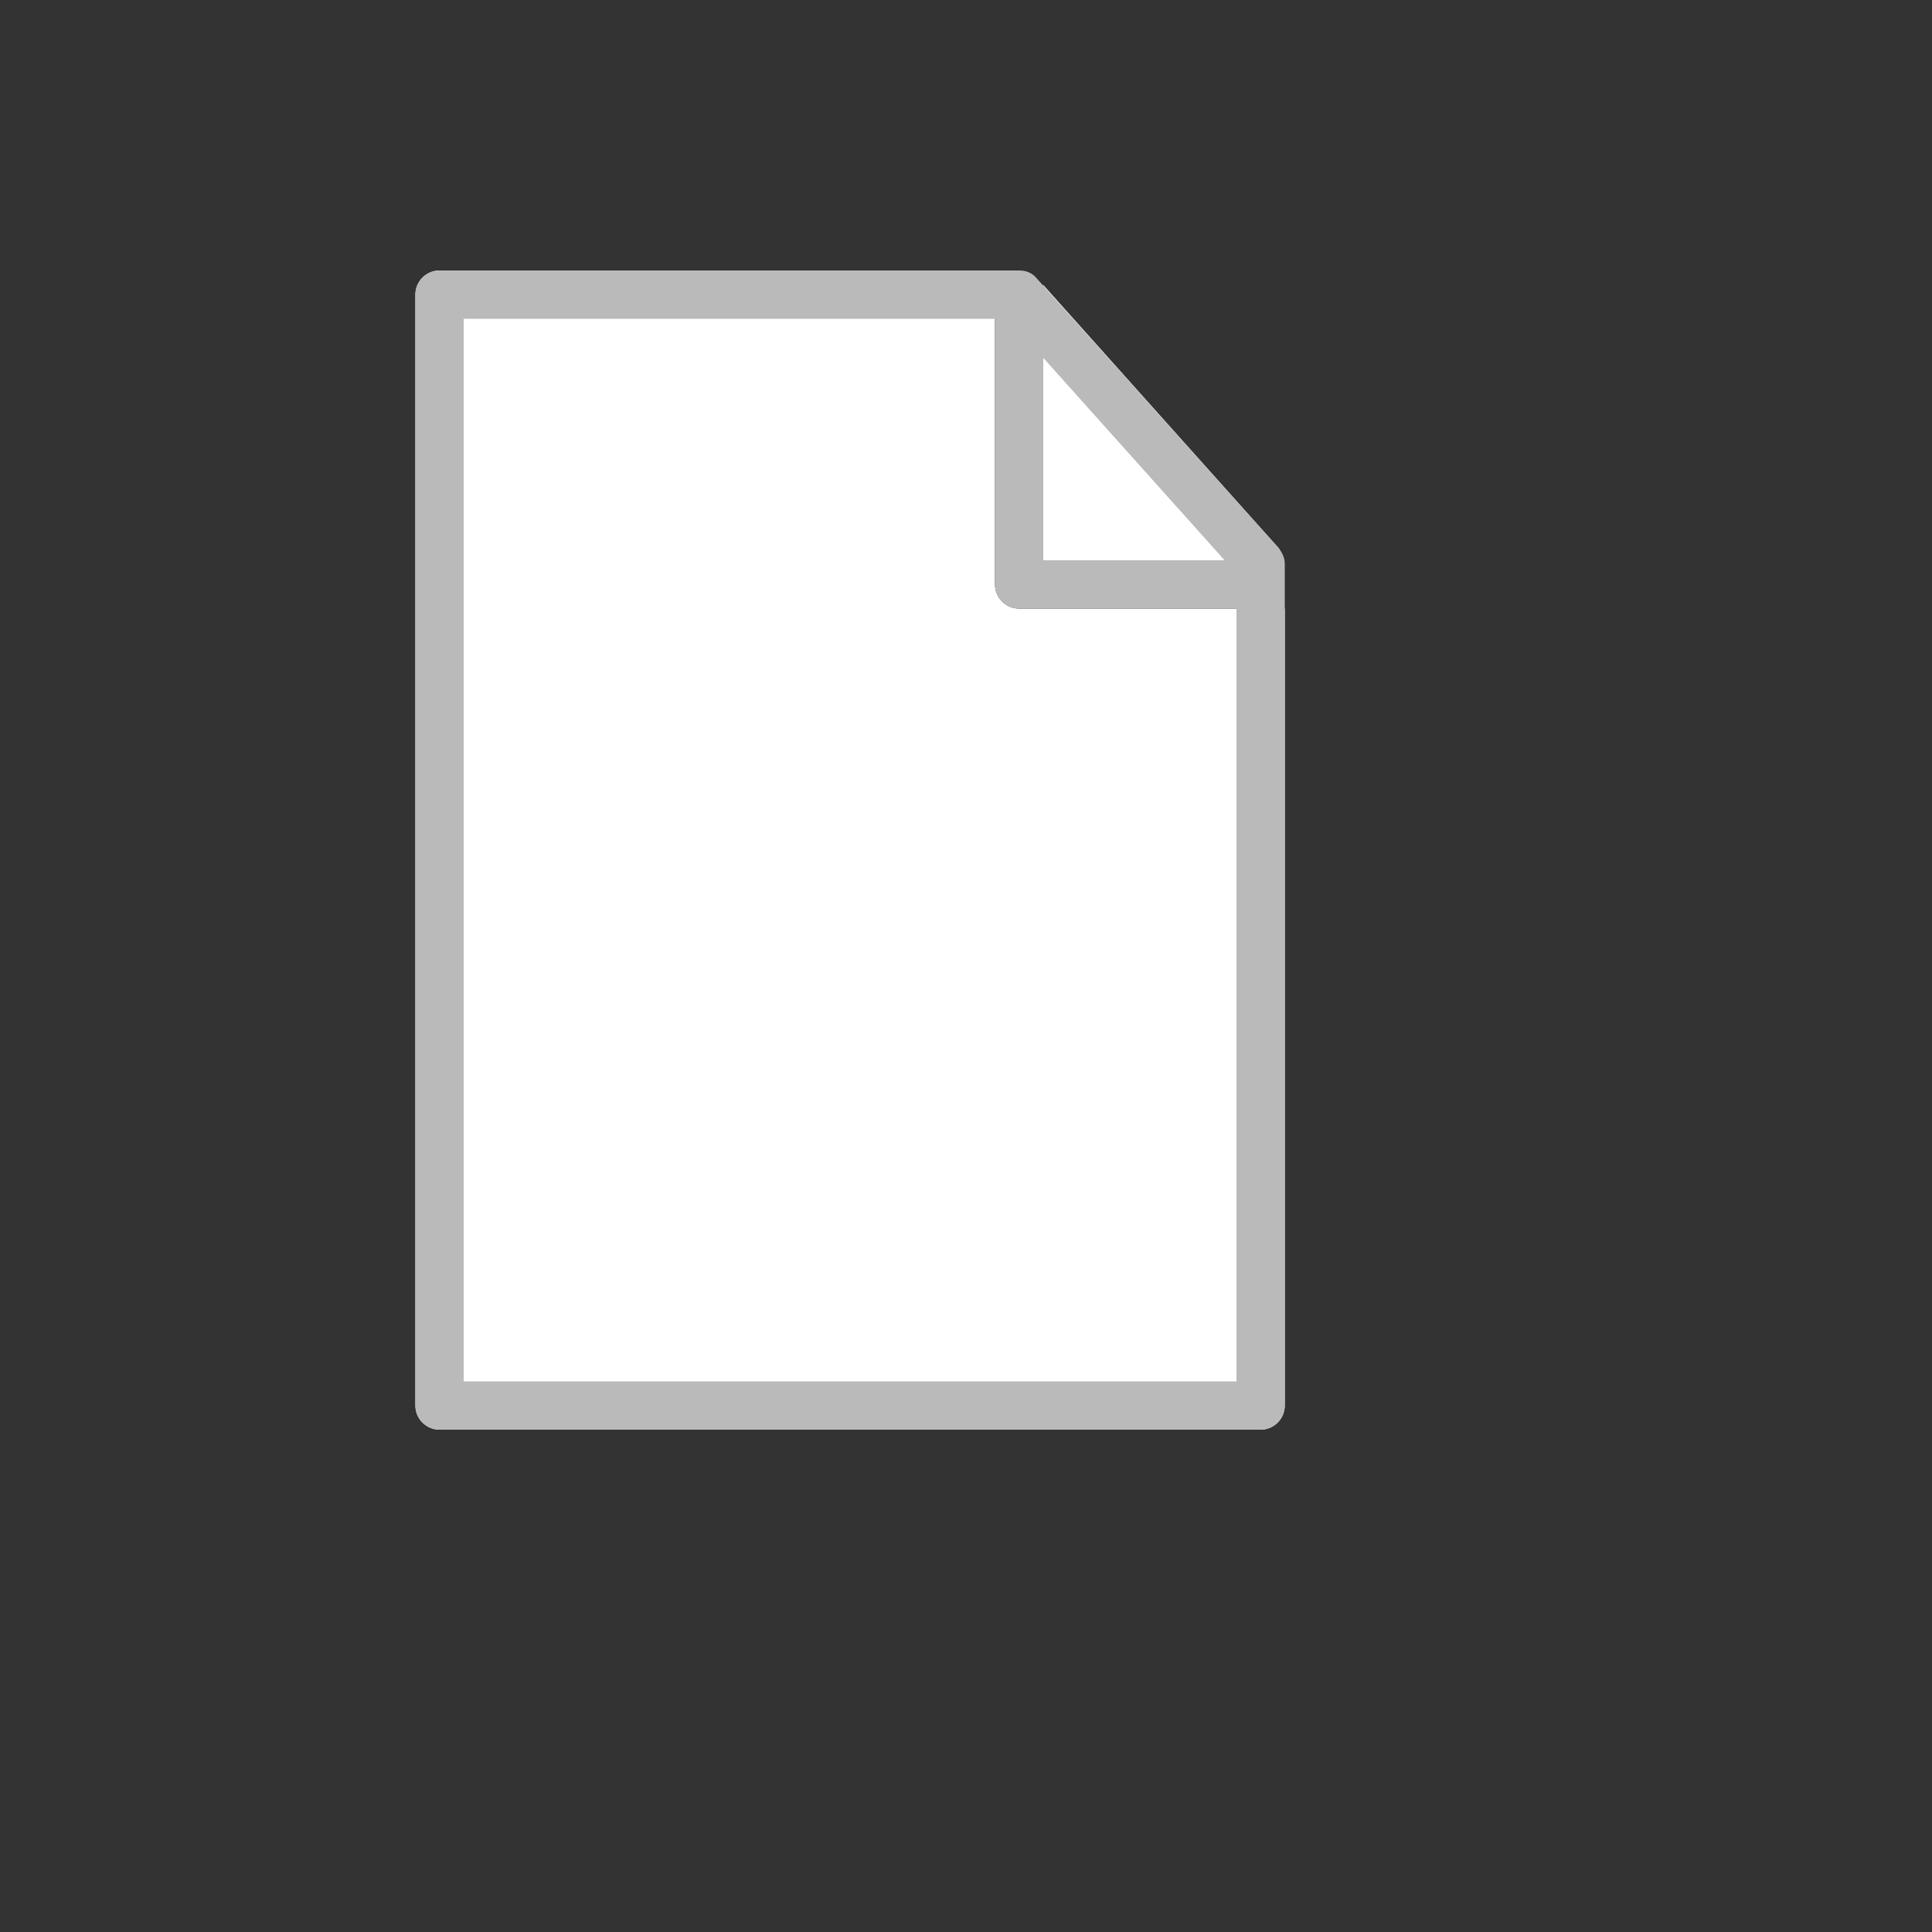
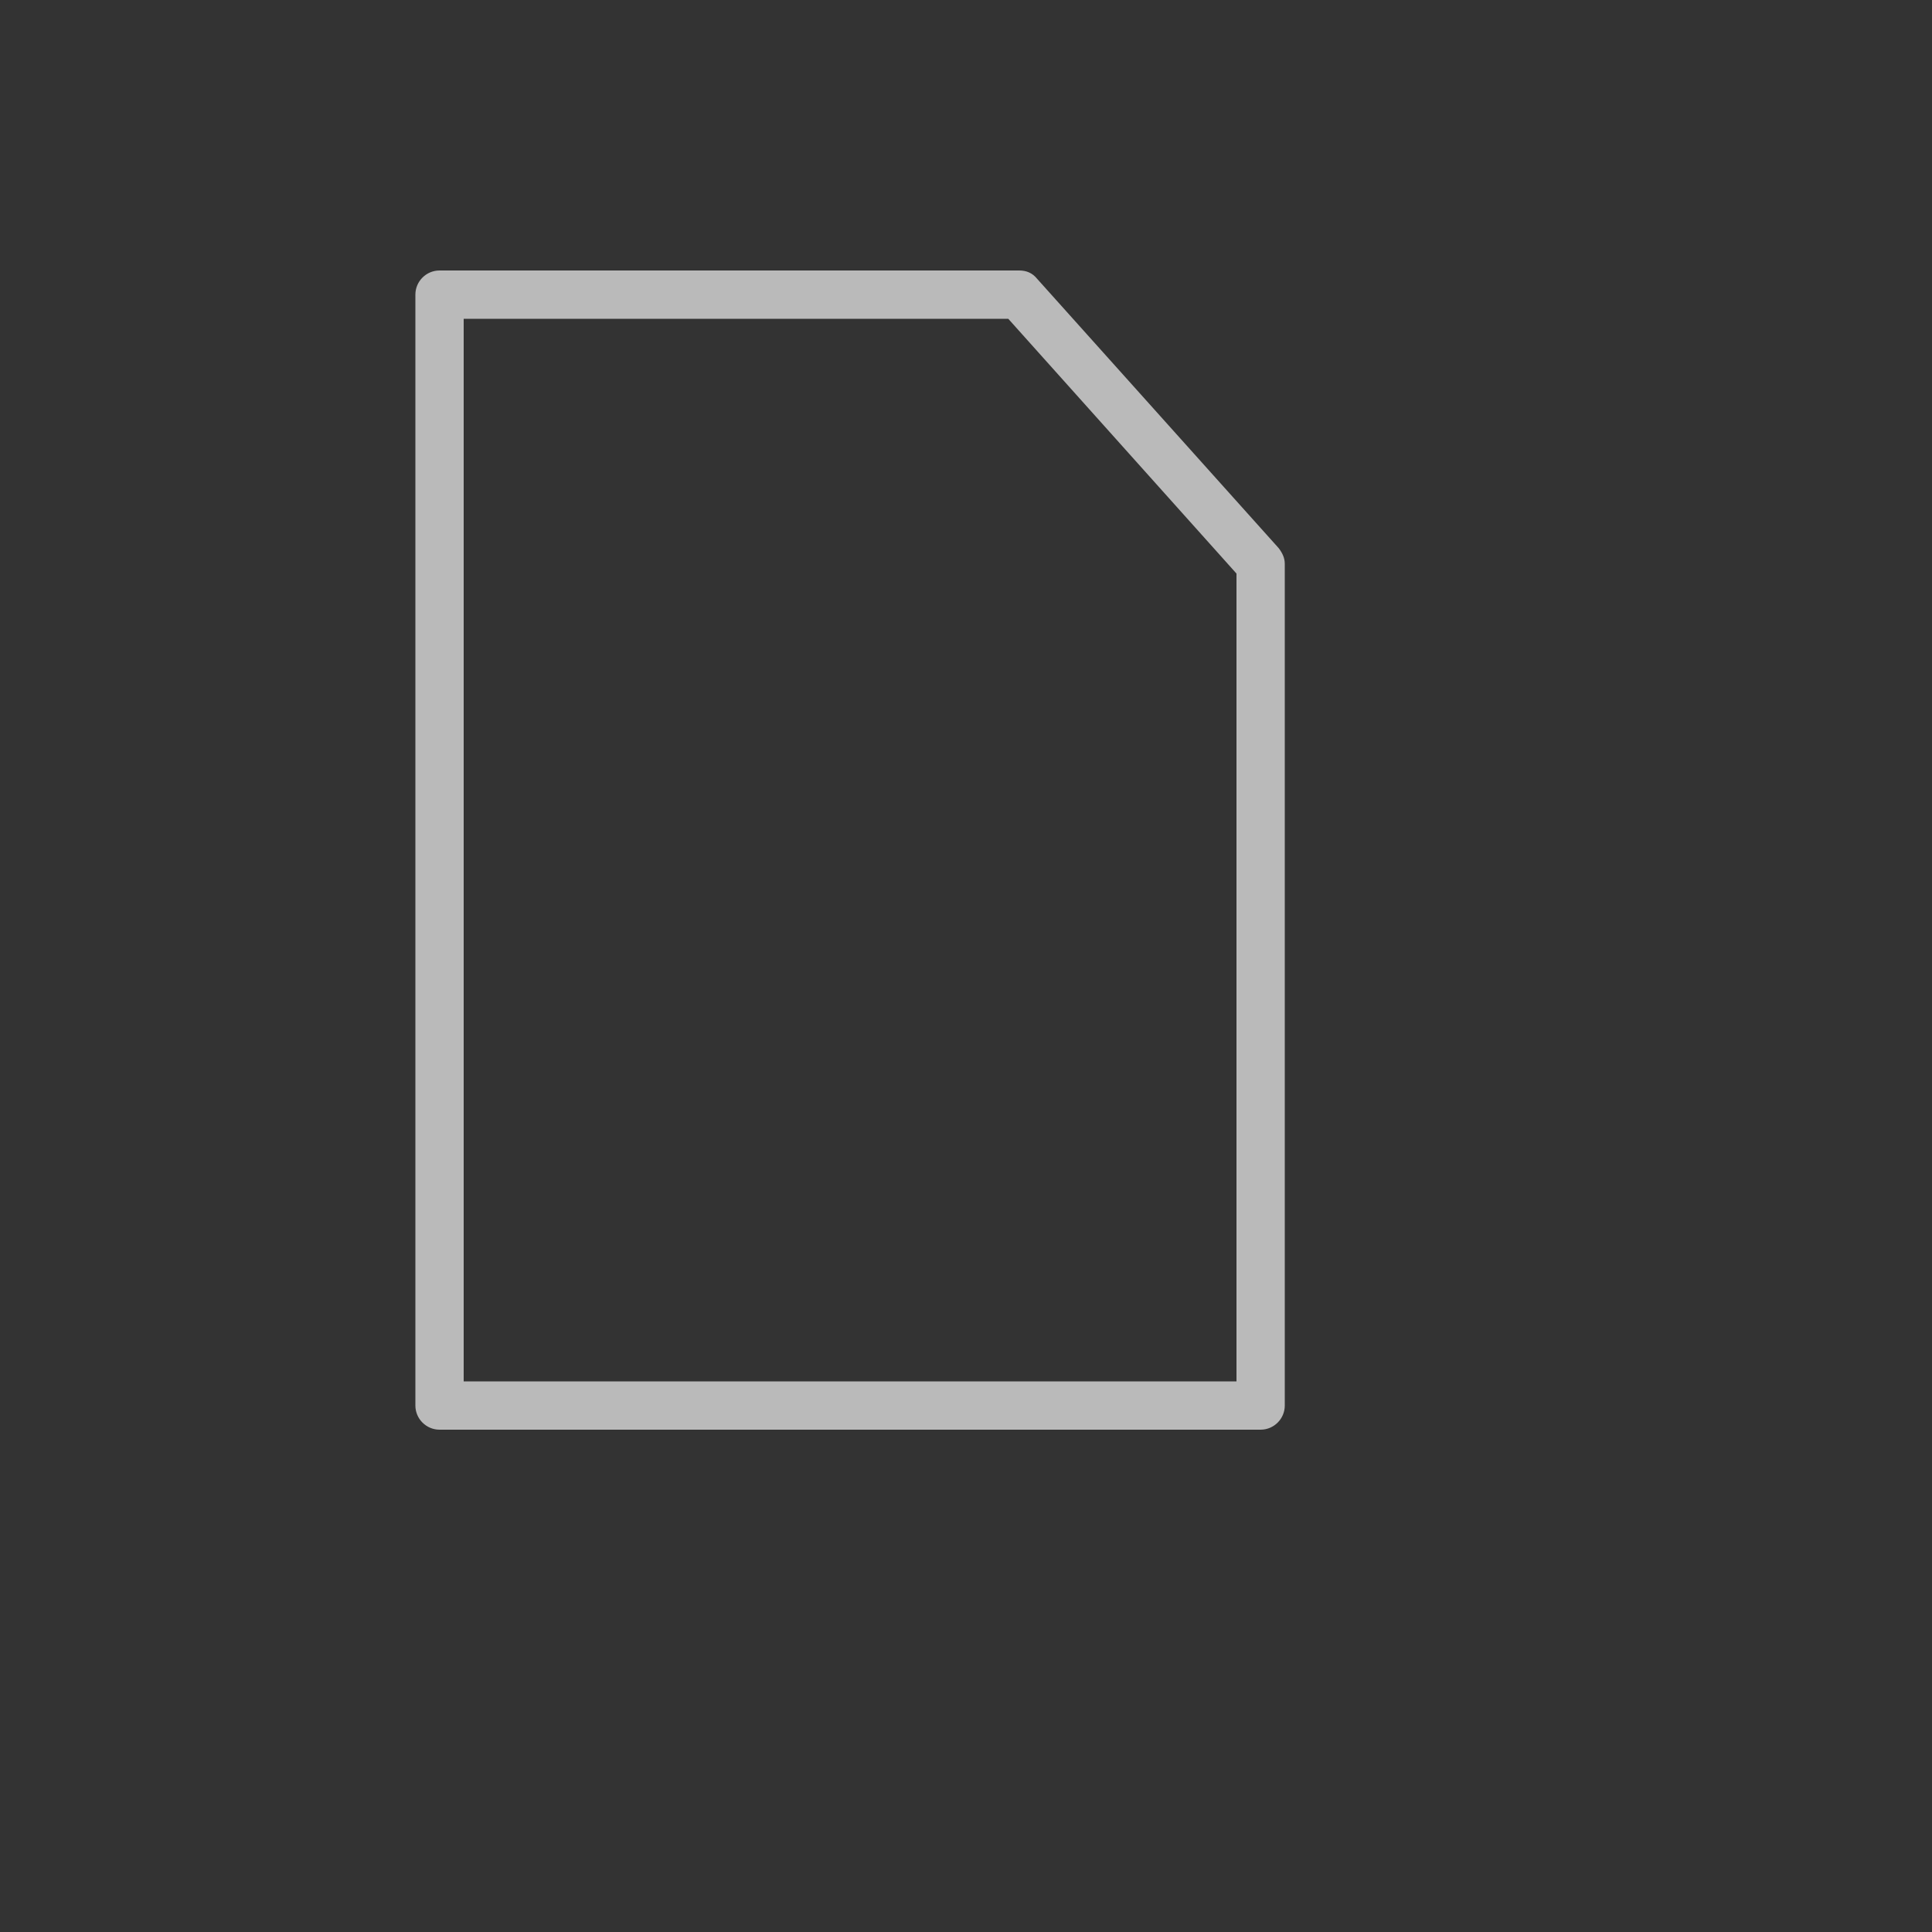
<svg xmlns="http://www.w3.org/2000/svg" version="1.1" width="100%" height="100%" id="svgWorkerArea" viewBox="-25 -25 625 625" style="background: white;">
  <rect x="-25" y="-25" width="625" height="625" fill="#333333" stroke="none" />
  <defs id="defsdoc">
    <pattern id="patternBool" x="0" y="0" width="10" height="10" patternUnits="userSpaceOnUse" patternTransform="rotate(35)">
-       <circle cx="5" cy="5" r="4" style="stroke: none;fill: #ff000070;" />
-     </pattern>
+       </pattern>
  </defs>
  <g id="fileImp-940097975" class="cosito">
-     <path id="pathImp-615831734" class="grouped" style="fill:#fff; " d="M390.234 156.25C389.844 154.688 389.453 153.516 388.672 152.344 388.672 152.344 312.5 67.188 312.5 67.188 312.5 67.188 312.5 156.25 312.5 156.25 312.5 156.25 390.234 156.25 390.234 156.25 390.234 156.25 390.234 156.25 390.234 156.25" />
-     <path id="pathImp-244076757" class="grouped" style="fill:#fff; fill:#fff; " d="M109.375 70.312C109.375 70.312 109.375 429.688 109.375 429.688 109.375 433.984 112.891 437.5 117.188 437.5 117.188 437.5 382.812 437.5 382.812 437.5 387.109 437.5 390.625 433.984 390.625 429.688 390.625 429.688 390.625 171.875 390.625 171.875 390.625 171.875 304.688 171.875 304.688 171.875 300.391 171.875 296.875 168.359 296.875 164.062 296.875 164.062 296.875 62.5 296.875 62.5 296.875 62.5 117.188 62.5 117.188 62.5 112.891 62.5 109.375 66.016 109.375 70.312 109.375 70.312 109.375 70.312 109.375 70.312" />
-     <path id="pathImp-343886373" fill="#666" class="grouped" style="fill:#fff; fill:#fff; " d="M178.516 337.5C178.516 337.5 196.094 337.5 196.094 337.5 206.25 337.5 213.281 345.312 213.281 356.641 213.281 367.969 206.641 376.172 196.094 376.172 196.094 376.172 191.406 376.172 191.406 376.172 191.406 376.172 191.406 393.359 191.406 393.359 191.406 393.359 178.516 393.359 178.516 393.359 178.516 393.359 178.516 337.5 178.516 337.5 178.516 337.5 178.516 337.5 178.516 337.5M193.75 364.844C197.656 364.844 200 361.328 200 356.641 200 351.953 197.266 348.828 193.75 348.828 193.75 348.828 191.406 348.828 191.406 348.828 191.406 348.828 191.406 364.844 191.406 364.844 191.406 364.844 193.75 364.844 193.75 364.844 193.75 364.844 193.75 364.844 193.75 364.844M247.266 336.719C252.344 336.719 257.422 338.281 261.328 341.406 261.328 341.406 255.859 352.344 255.859 352.344 254.297 350.391 250.781 348.828 247.656 348.828 239.453 348.828 235.156 356.25 235.156 365.234 235.156 374.219 239.844 382.422 247.656 382.422 251.562 382.422 254.297 380.469 256.641 378.516 256.641 378.516 262.109 389.453 262.109 389.453 258.594 392.188 254.297 394.531 246.875 394.531 231.25 394.531 222.266 382.422 222.266 365.625 222.266 348.438 231.641 336.719 247.266 336.719 247.266 336.719 247.266 336.719 247.266 336.719M272.656 337.5C272.656 337.5 289.062 337.5 289.062 337.5 303.516 337.5 312.109 347.656 312.109 365.234 312.109 382.812 303.516 393.359 289.062 393.359 289.062 393.359 272.656 393.359 272.656 393.359 272.656 393.359 272.656 337.5 272.656 337.5 272.656 337.5 272.656 337.5 272.656 337.5M288.672 382.031C295.312 382.031 298.828 376.172 298.828 365.234 298.828 354.297 294.922 348.828 288.672 348.828 288.672 348.828 285.547 348.828 285.547 348.828 285.547 348.828 285.547 382.031 285.547 382.031 285.547 382.031 288.672 382.031 288.672 382.031 288.672 382.031 288.672 382.031 288.672 382.031" />
    <path id="pathImp-691279749" class="grouped" style="fill:#fff; fill:#fff; fill:#bababa; " d="M109.375 429.688C109.375 429.688 109.375 70.312 109.375 70.312 109.375 66.016 112.891 62.5 117.188 62.5 117.188 62.5 304.688 62.5 304.688 62.5 307.031 62.5 308.984 63.281 310.547 65.234 310.547 65.234 388.672 152.344 388.672 152.344 389.844 153.906 390.625 155.469 390.625 157.422 390.625 157.422 390.625 429.688 390.625 429.688 390.625 433.984 387.109 437.5 382.812 437.5 382.812 437.5 117.188 437.5 117.188 437.5 112.891 437.5 109.375 433.984 109.375 429.688 109.375 429.688 109.375 429.688 109.375 429.688M375 160.547C375 160.547 301.172 78.125 301.172 78.125 301.172 78.125 125 78.125 125 78.125 125 78.125 125 421.875 125 421.875 125 421.875 375 421.875 375 421.875 375 421.875 375 160.547 375 160.547 375 160.547 375 160.547 375 160.547" />
-     <path id="pathImp-143423771" class="grouped" style="fill:#fff; fill:#fff; fill:#bababa; fill:#bababa; " d="M296.875 164.062C296.875 164.062 296.875 78.125 296.875 78.125 296.875 73.828 300.391 70.312 304.688 70.312 308.984 70.312 312.5 73.828 312.5 78.125 312.5 78.125 312.5 156.25 312.5 156.25 312.5 156.25 375 156.25 375 156.25 379.297 156.25 382.812 159.766 382.812 164.062 382.812 168.359 379.297 171.875 375 171.875 375 171.875 304.688 171.875 304.688 171.875 300.391 171.875 296.875 168.359 296.875 164.062 296.875 164.062 296.875 164.062 296.875 164.062" />
  </g>
</svg>